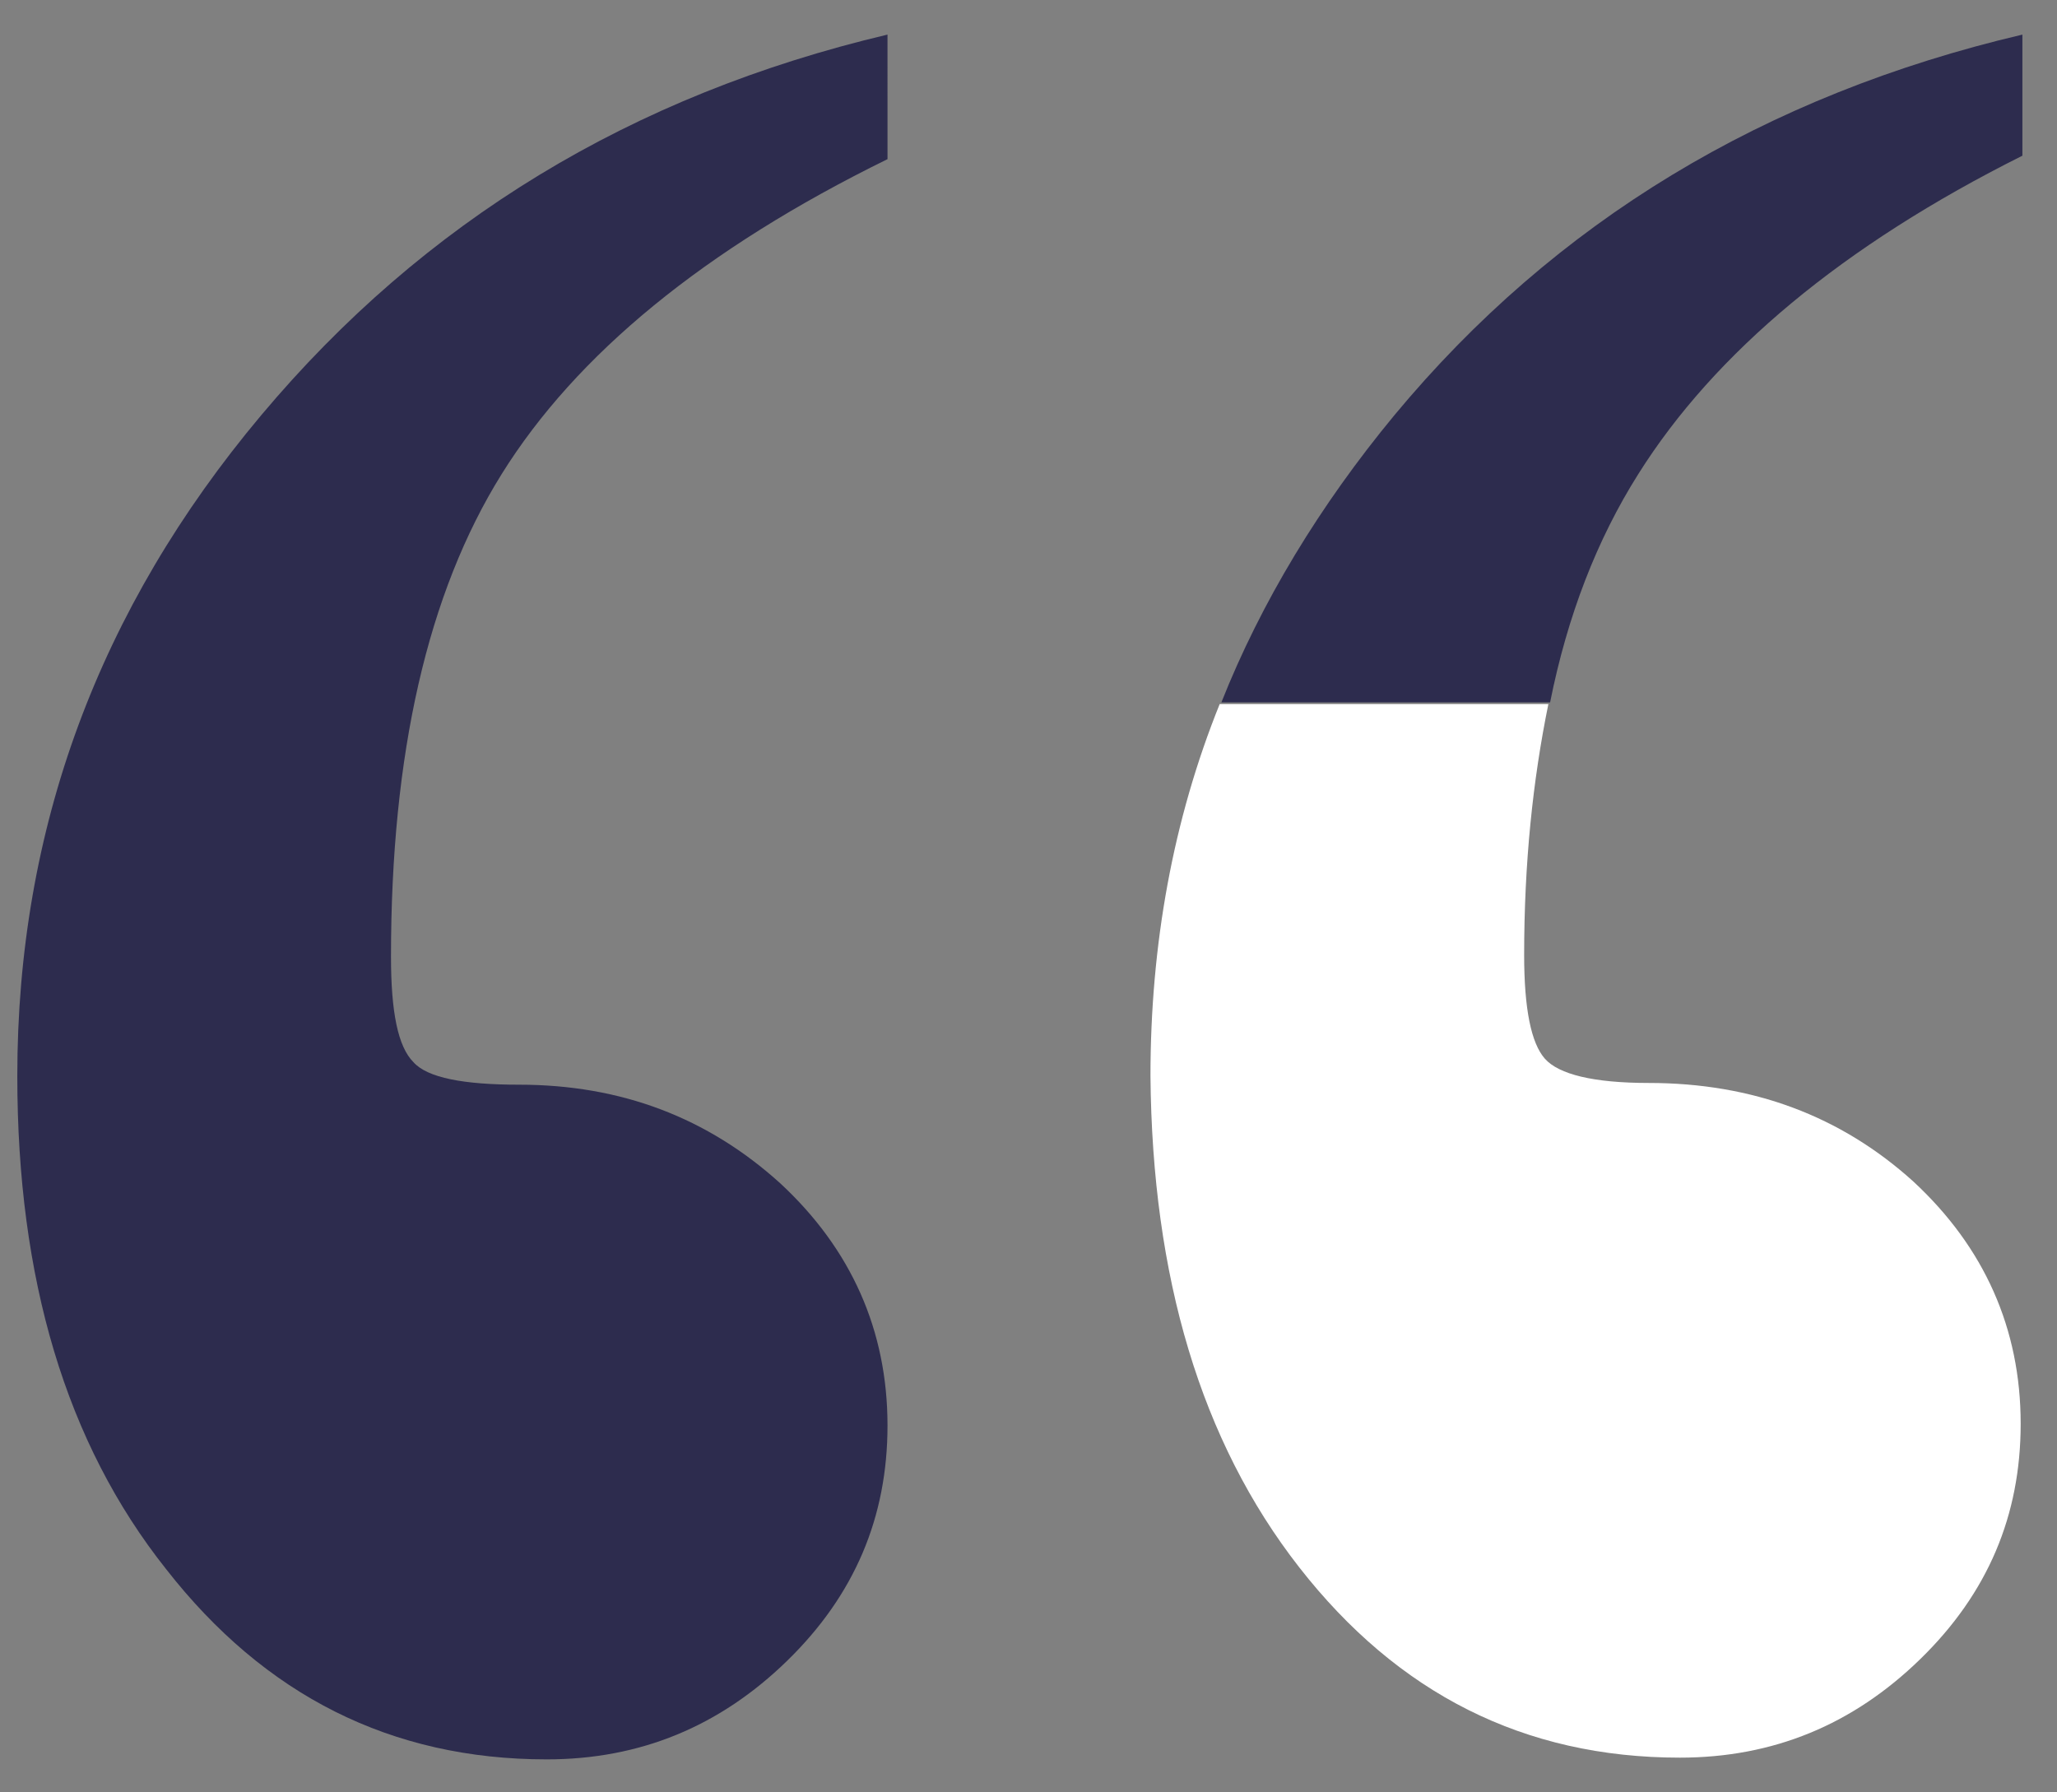
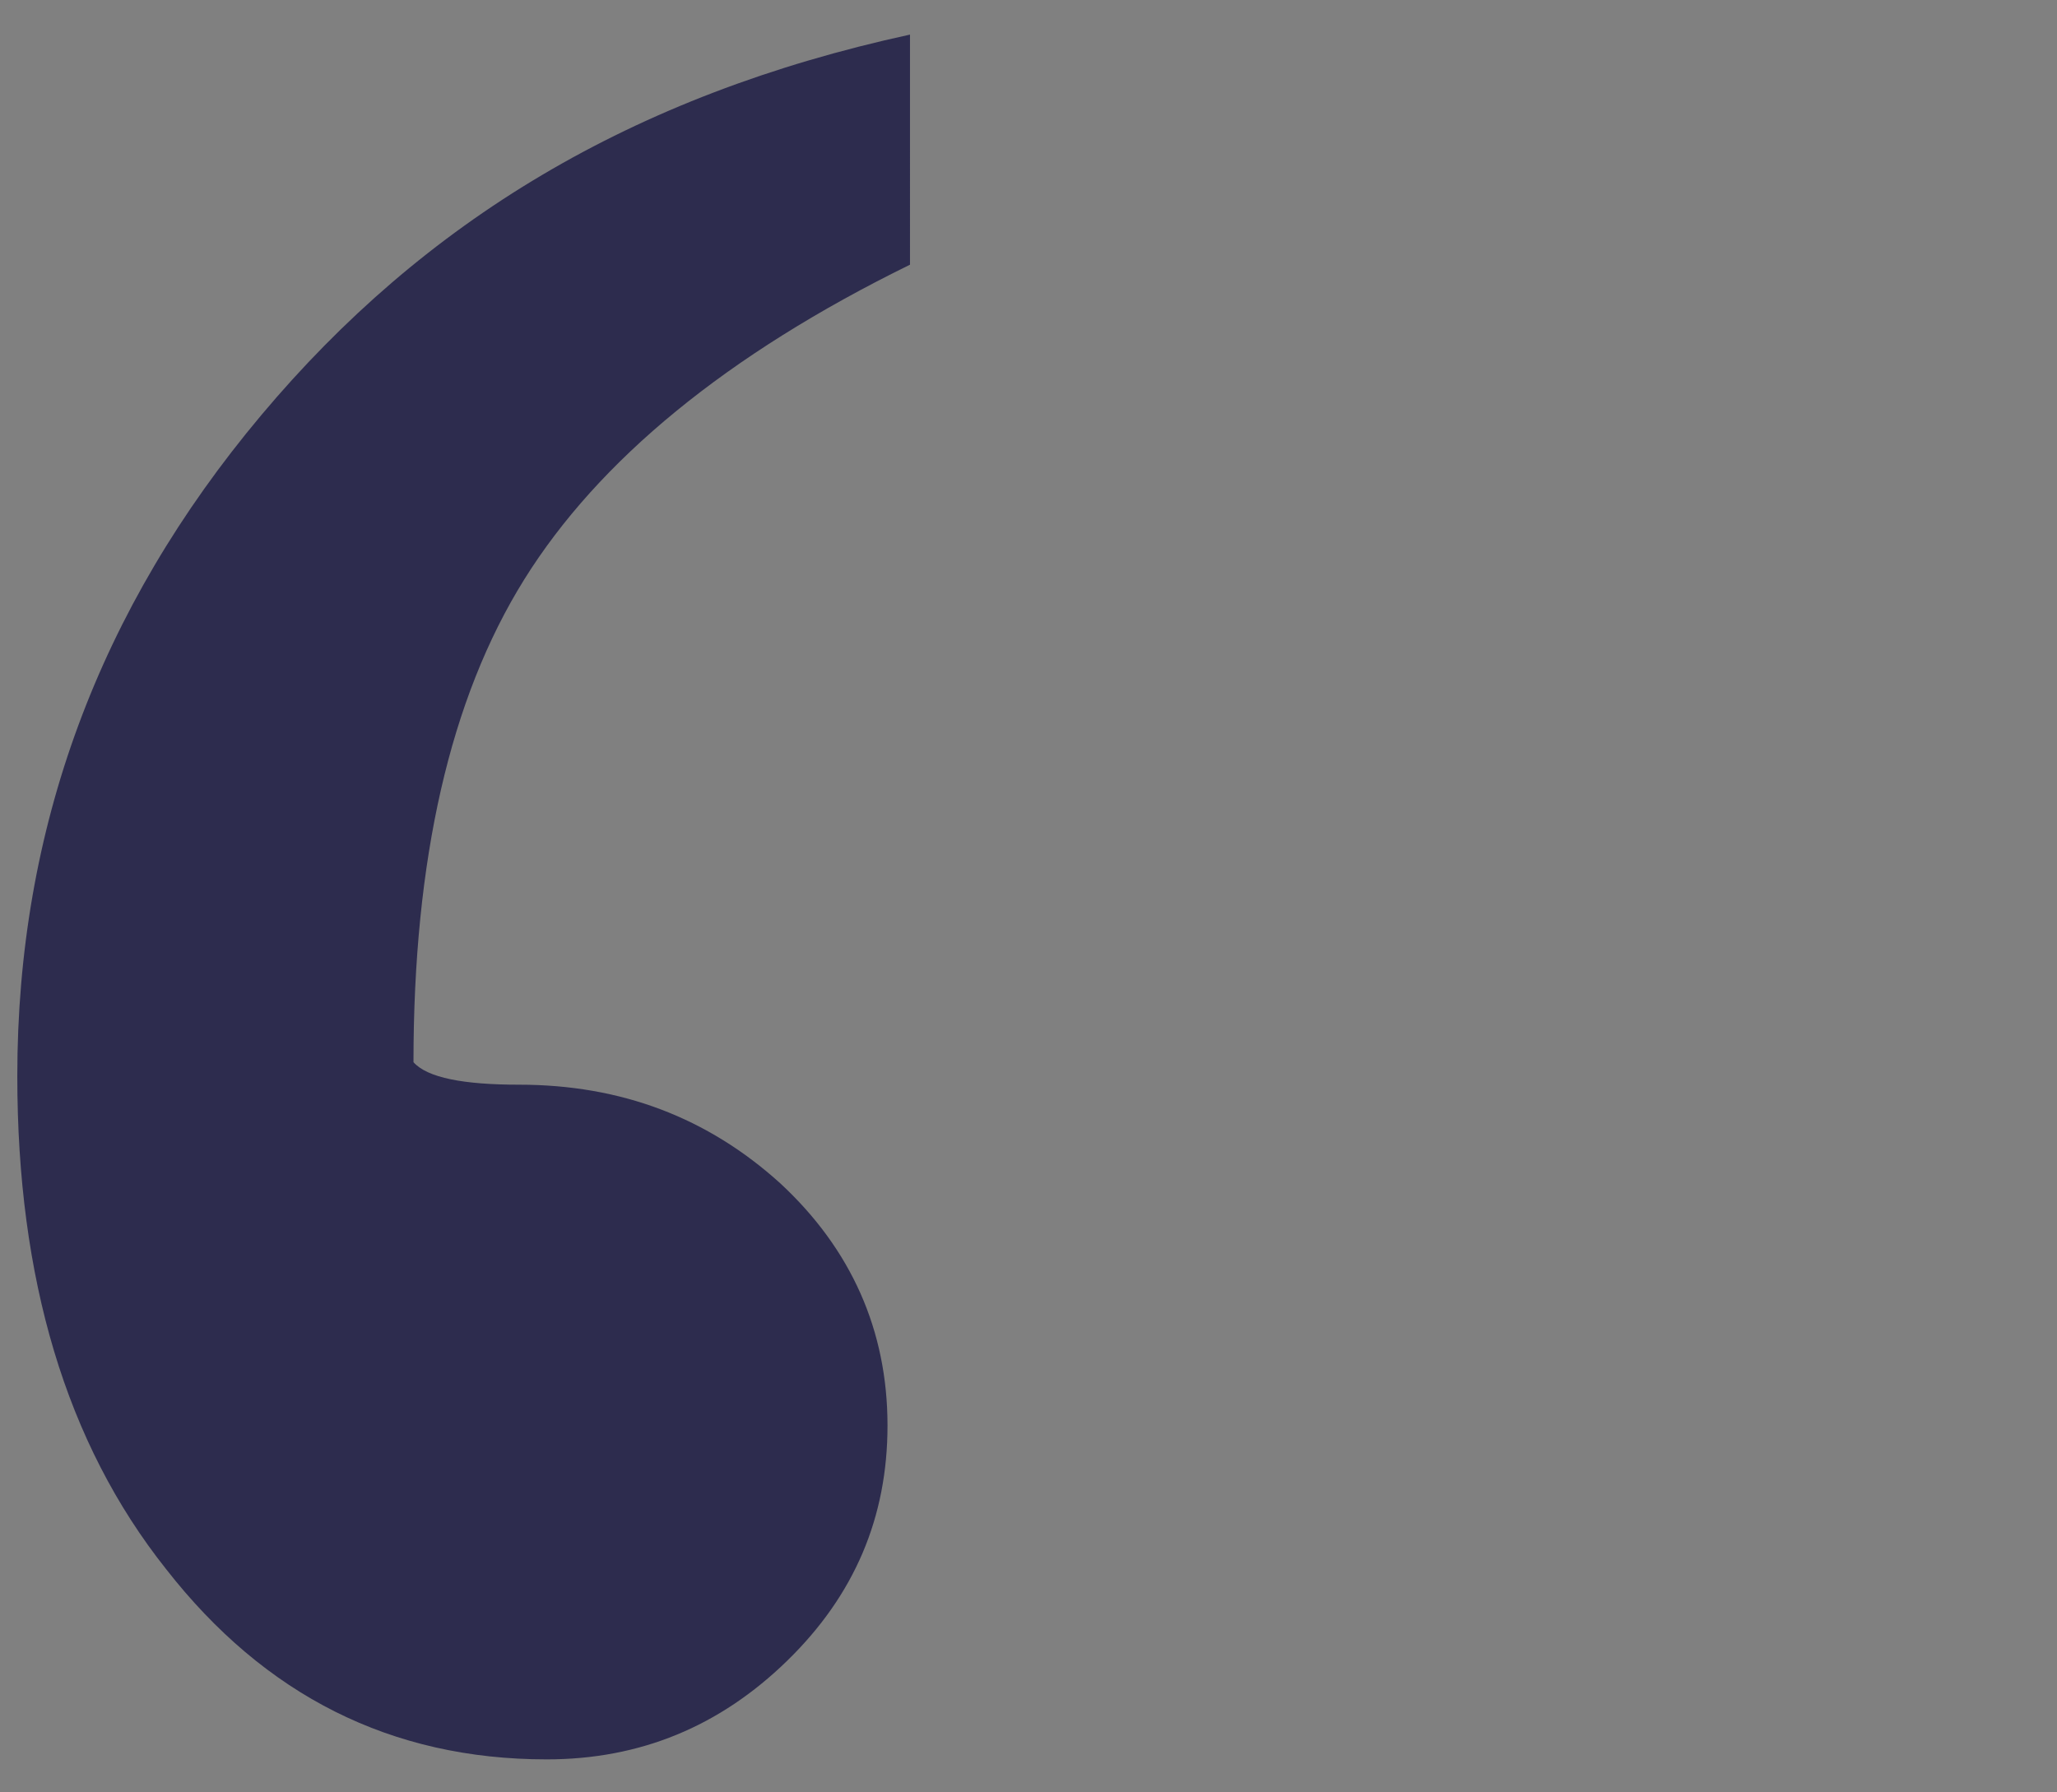
<svg xmlns="http://www.w3.org/2000/svg" version="1.1" id="Layer_1" x="0px" y="0px" viewBox="0 0 118.9 103.6" style="enable-background:new 0 0 118.9 103.6;" xml:space="preserve">
  <rect x="0" y="0" width="118.9" height="103.6" fill="#808080" stroke="none" />
  <style type="text/css">
	.st0{fill:#2D2C4E;}
	.st1{fill:#FFFFFF;}
</style>
  <g>
-     <path class="st0" d="M15.1,24C5.7,35.2,1,47.9,1,62.2c0,11.7,2.8,21.2,8.6,28.5c5.7,7.3,13,11,22,11c5.4,0,10-1.9,13.9-5.7   c3.9-3.8,5.8-8.3,5.8-13.6c0-5.5-2.1-10.2-6.2-14c-4.2-3.8-9.2-5.7-15.1-5.7c-3.2,0-5.3-0.4-6.1-1.3c-0.9-0.9-1.3-2.9-1.3-6.1   c0-11.7,2.1-21,6.4-27.9c4.3-6.9,11.7-13,22.3-18.2V2C36.5,5.5,24.5,12.8,15.1,24z" />
-     <path class="st0" d="M94.7,27.4c4.4-7,11.8-13.2,22.2-18.4V2c-14.9,3.5-27,10.8-36.3,22c-4.3,5.2-7.7,10.8-10,16.6h19   C90.6,35.6,92.3,31.2,94.7,27.4z" />
-     <path class="st1" d="M75.1,90.6c5.7,7.3,13,11,22,11c5.4,0,10-1.9,13.9-5.7c3.9-3.8,5.8-8.3,5.8-13.6c0-5.5-2.1-10.2-6.2-14   c-4.2-3.8-9.3-5.7-15.3-5.7c-3.2,0-5.2-0.5-6-1.4c-0.8-0.9-1.2-2.9-1.2-6c0-5.3,0.5-10.1,1.4-14.5h-19c-2.7,6.7-4,13.9-4,21.5   C66.6,73.8,69.4,83.3,75.1,90.6z" />
+     <path class="st0" d="M15.1,24C5.7,35.2,1,47.9,1,62.2c0,11.7,2.8,21.2,8.6,28.5c5.7,7.3,13,11,22,11c5.4,0,10-1.9,13.9-5.7   c3.9-3.8,5.8-8.3,5.8-13.6c0-5.5-2.1-10.2-6.2-14c-4.2-3.8-9.2-5.7-15.1-5.7c-3.2,0-5.3-0.4-6.1-1.3c0-11.7,2.1-21,6.4-27.9c4.3-6.9,11.7-13,22.3-18.2V2C36.5,5.5,24.5,12.8,15.1,24z" />
  </g>
</svg>